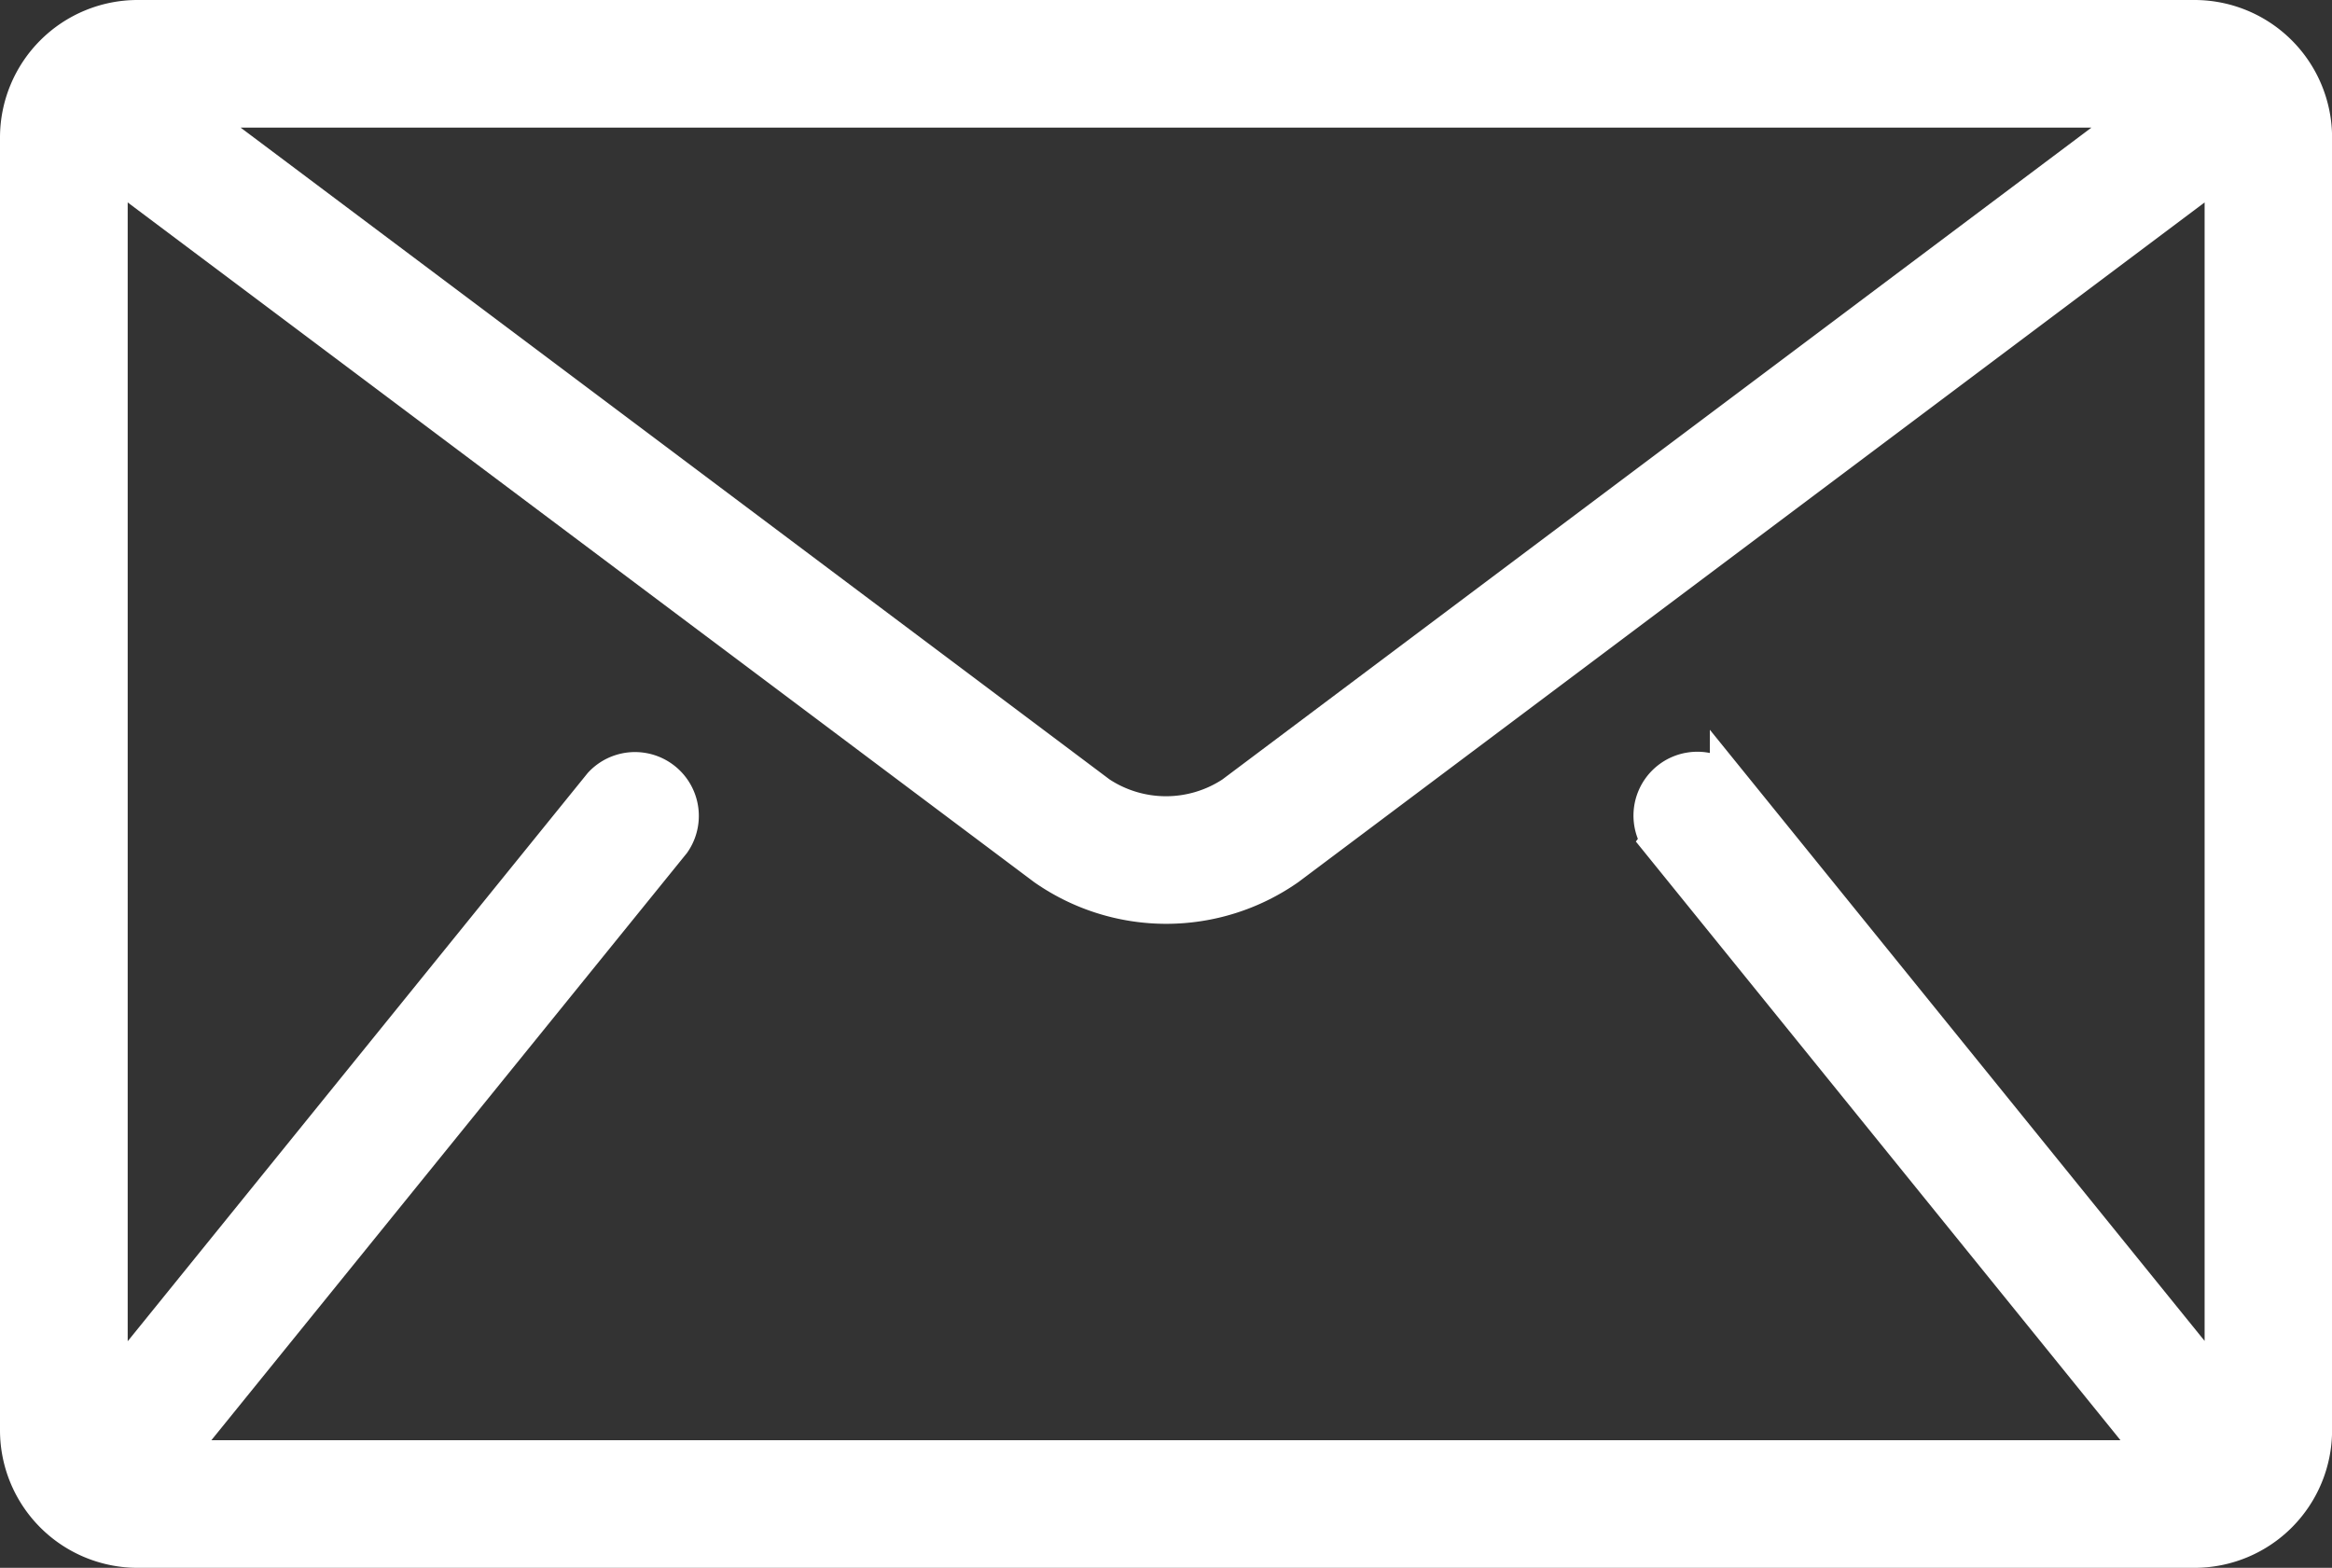
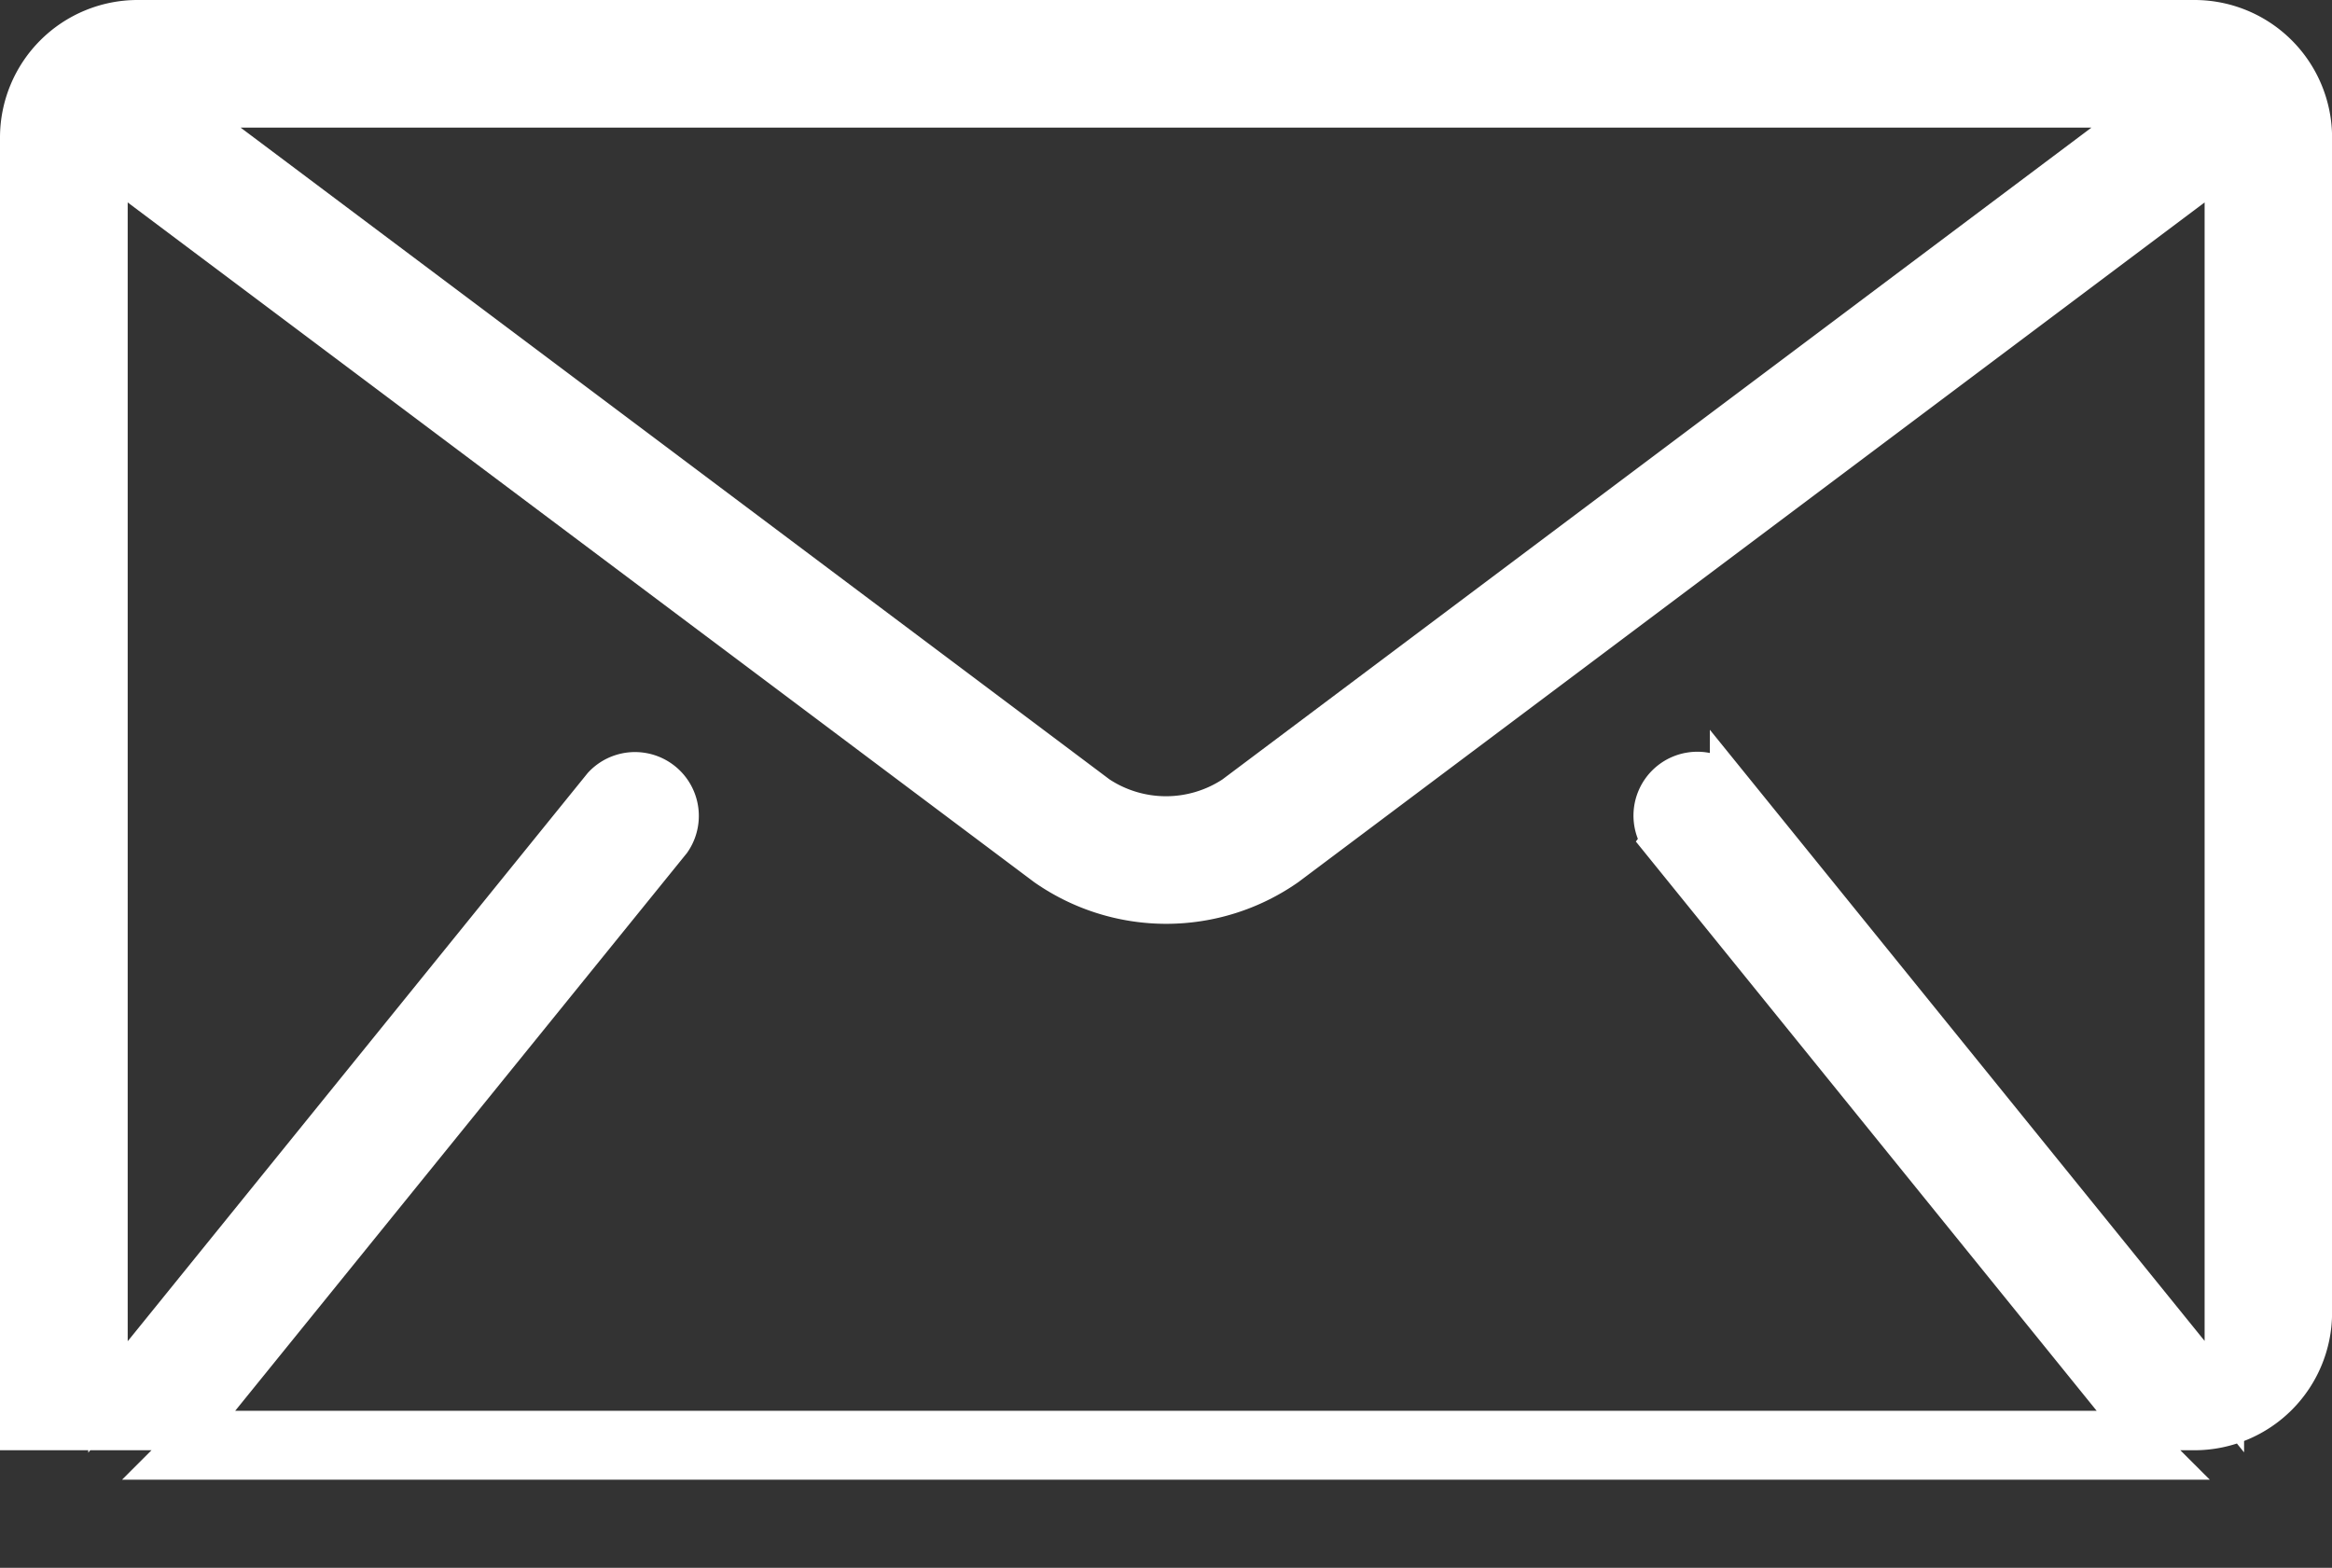
<svg xmlns="http://www.w3.org/2000/svg" width="29.548" height="19.866" viewBox="0 0 29.548 19.866">
  <rect x="0" y="0" width="29.548" height="19.866" fill="#333333" stroke="none" />
  <g id="mail" transform="translate(0.25 -85.083)">
    <g id="Group_11682" data-name="Group 11682" transform="translate(0 85.333)">
-       <path id="Path_22098" data-name="Path 22098" d="M27.559,85.333H1.49A1.494,1.494,0,0,0,0,86.823v16.386a1.494,1.494,0,0,0,1.49,1.49H27.559a1.494,1.494,0,0,0,1.49-1.49V86.823A1.494,1.494,0,0,0,27.559,85.333ZM27,86.45,15.381,95.165a1.557,1.557,0,0,1-1.714,0L2.049,86.45Zm-6.206,9.29,6.331,7.821c.006.008.014.014.021.021H1.9c.007-.007.015-.013.021-.021L8.255,95.74a.559.559,0,0,0-.868-.7l-6.269,7.744V87.148L13,96.058a2.666,2.666,0,0,0,3.054,0l11.88-8.91v15.632l-6.269-7.744a.559.559,0,0,0-.868.7Z" transform="translate(0 -85.333)" fill="#fff" stroke="#fff" stroke-width="0.5" />
+       <path id="Path_22098" data-name="Path 22098" d="M27.559,85.333H1.49A1.494,1.494,0,0,0,0,86.823v16.386H27.559a1.494,1.494,0,0,0,1.49-1.49V86.823A1.494,1.494,0,0,0,27.559,85.333ZM27,86.45,15.381,95.165a1.557,1.557,0,0,1-1.714,0L2.049,86.45Zm-6.206,9.29,6.331,7.821c.006.008.014.014.021.021H1.9c.007-.007.015-.013.021-.021L8.255,95.74a.559.559,0,0,0-.868-.7l-6.269,7.744V87.148L13,96.058a2.666,2.666,0,0,0,3.054,0l11.88-8.91v15.632l-6.269-7.744a.559.559,0,0,0-.868.7Z" transform="translate(0 -85.333)" fill="#fff" stroke="#fff" stroke-width="0.5" />
    </g>
  </g>
</svg>